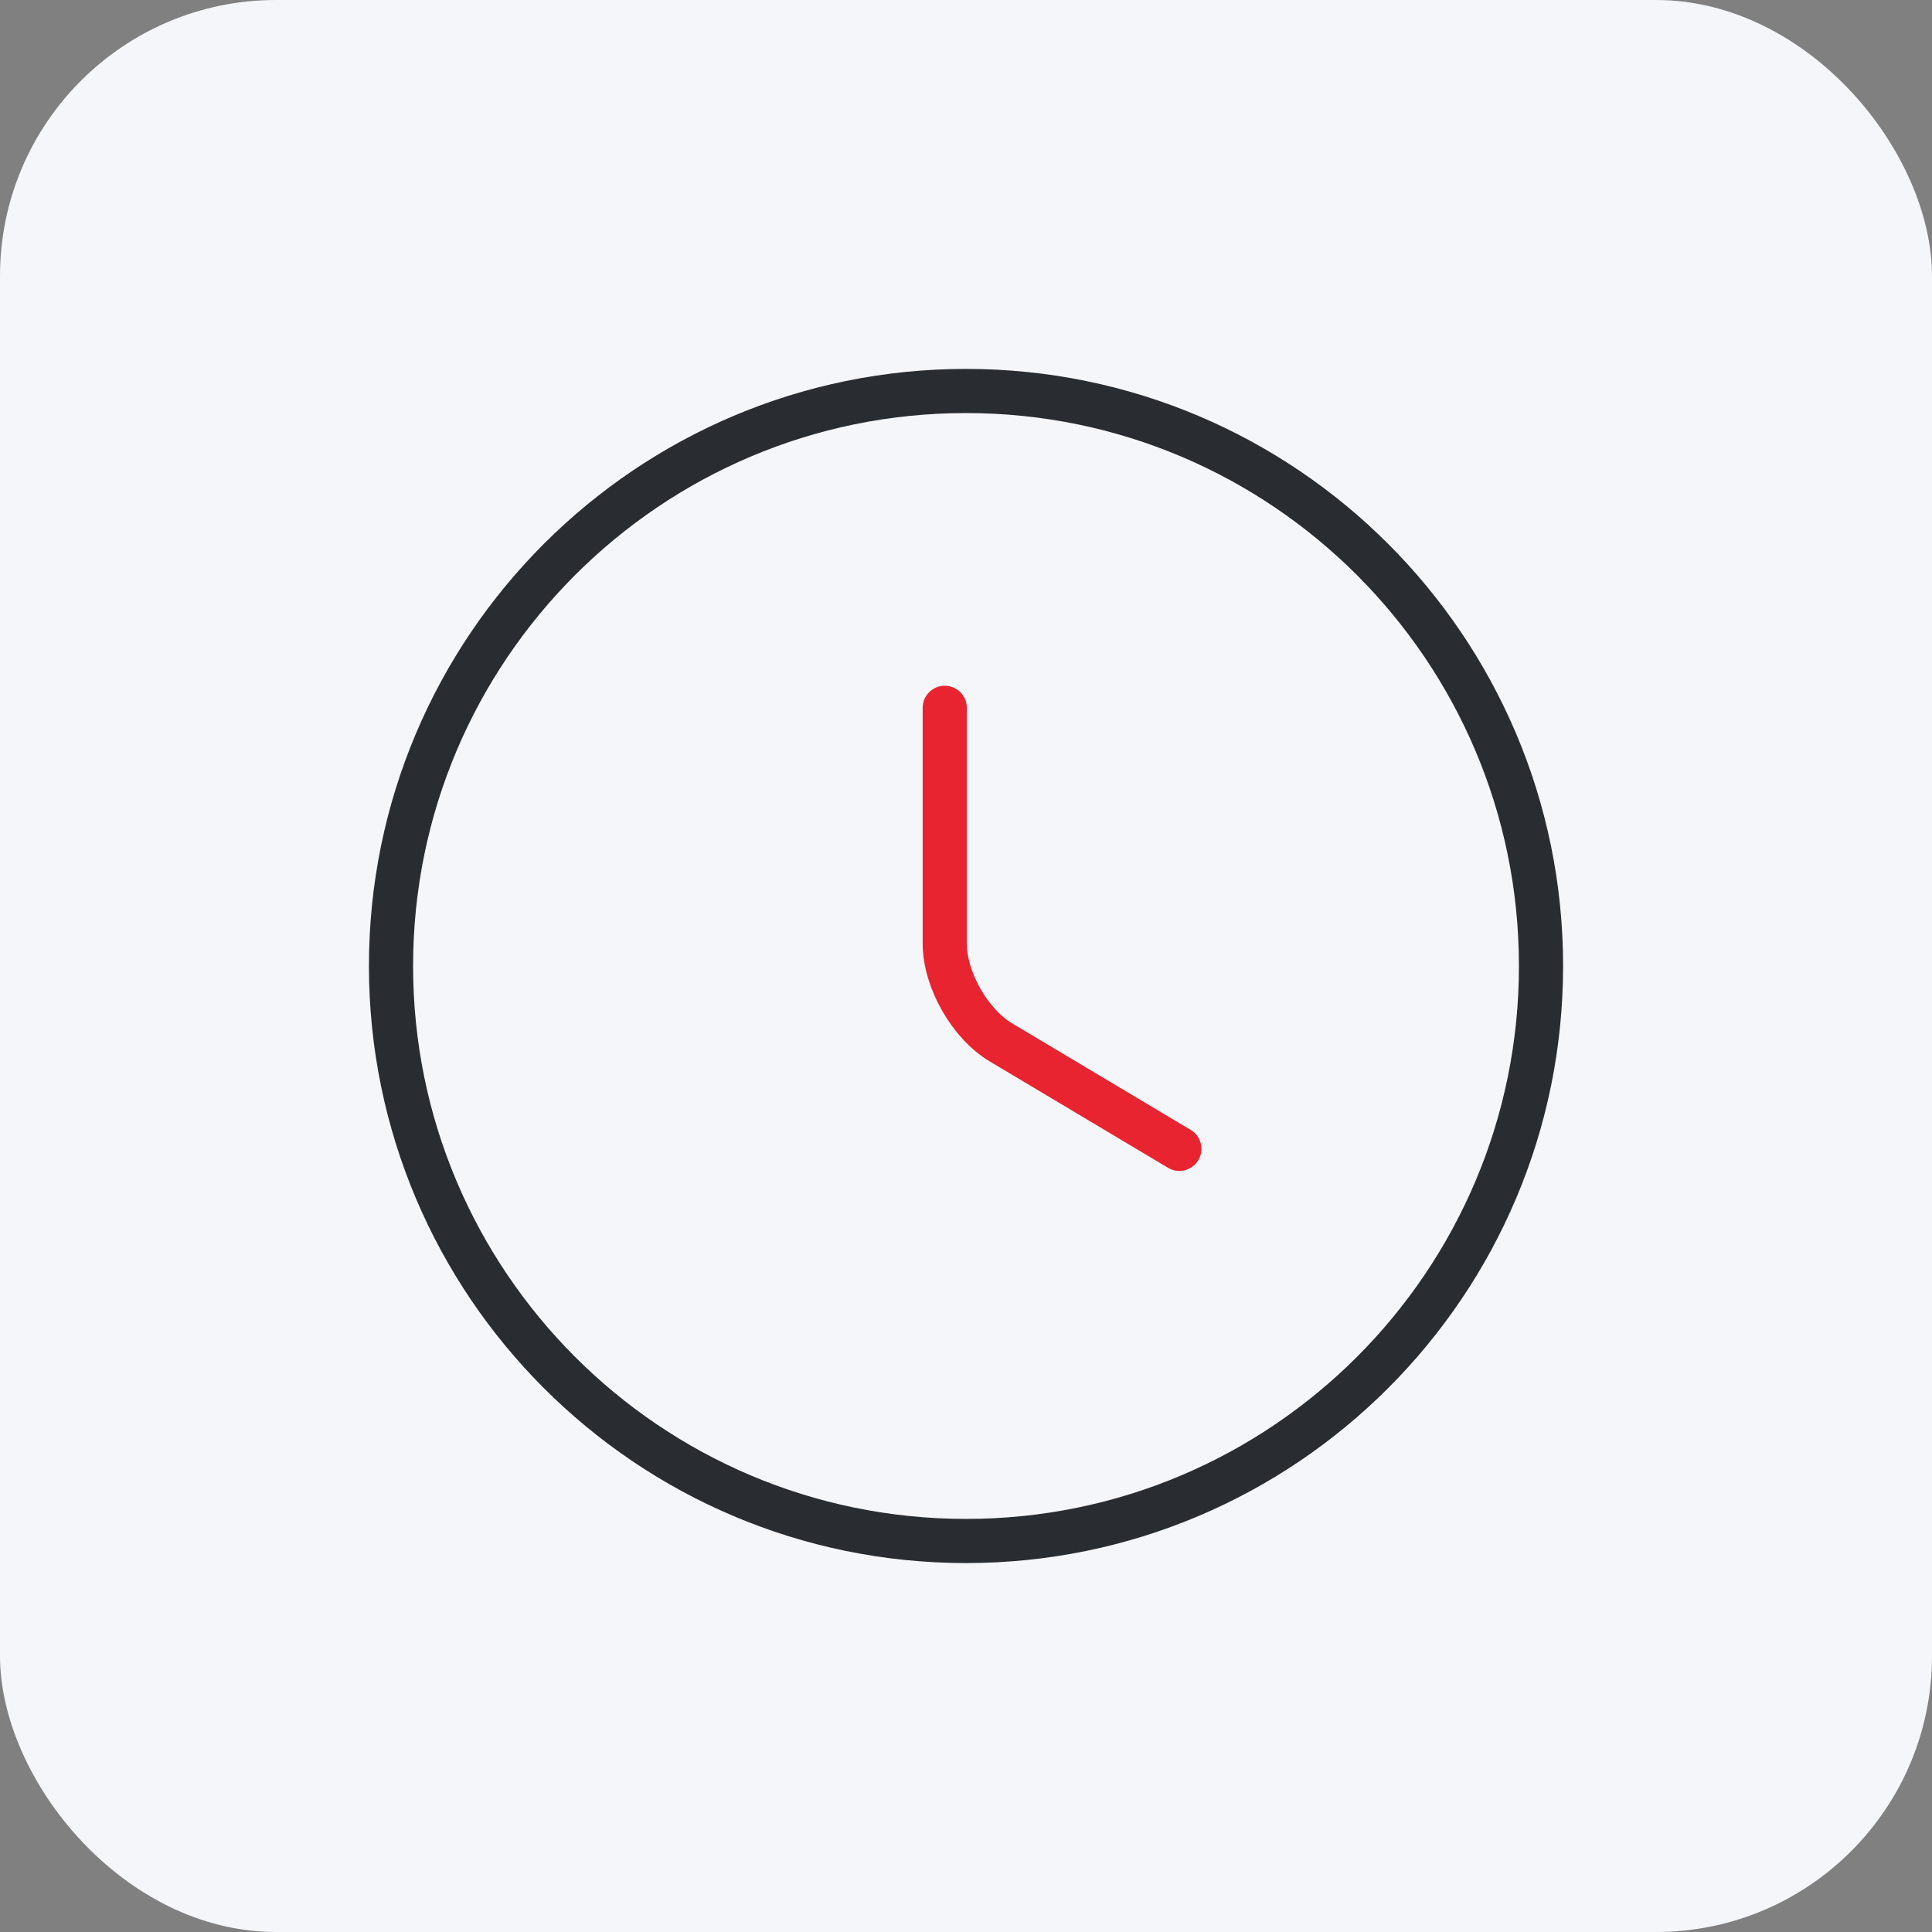
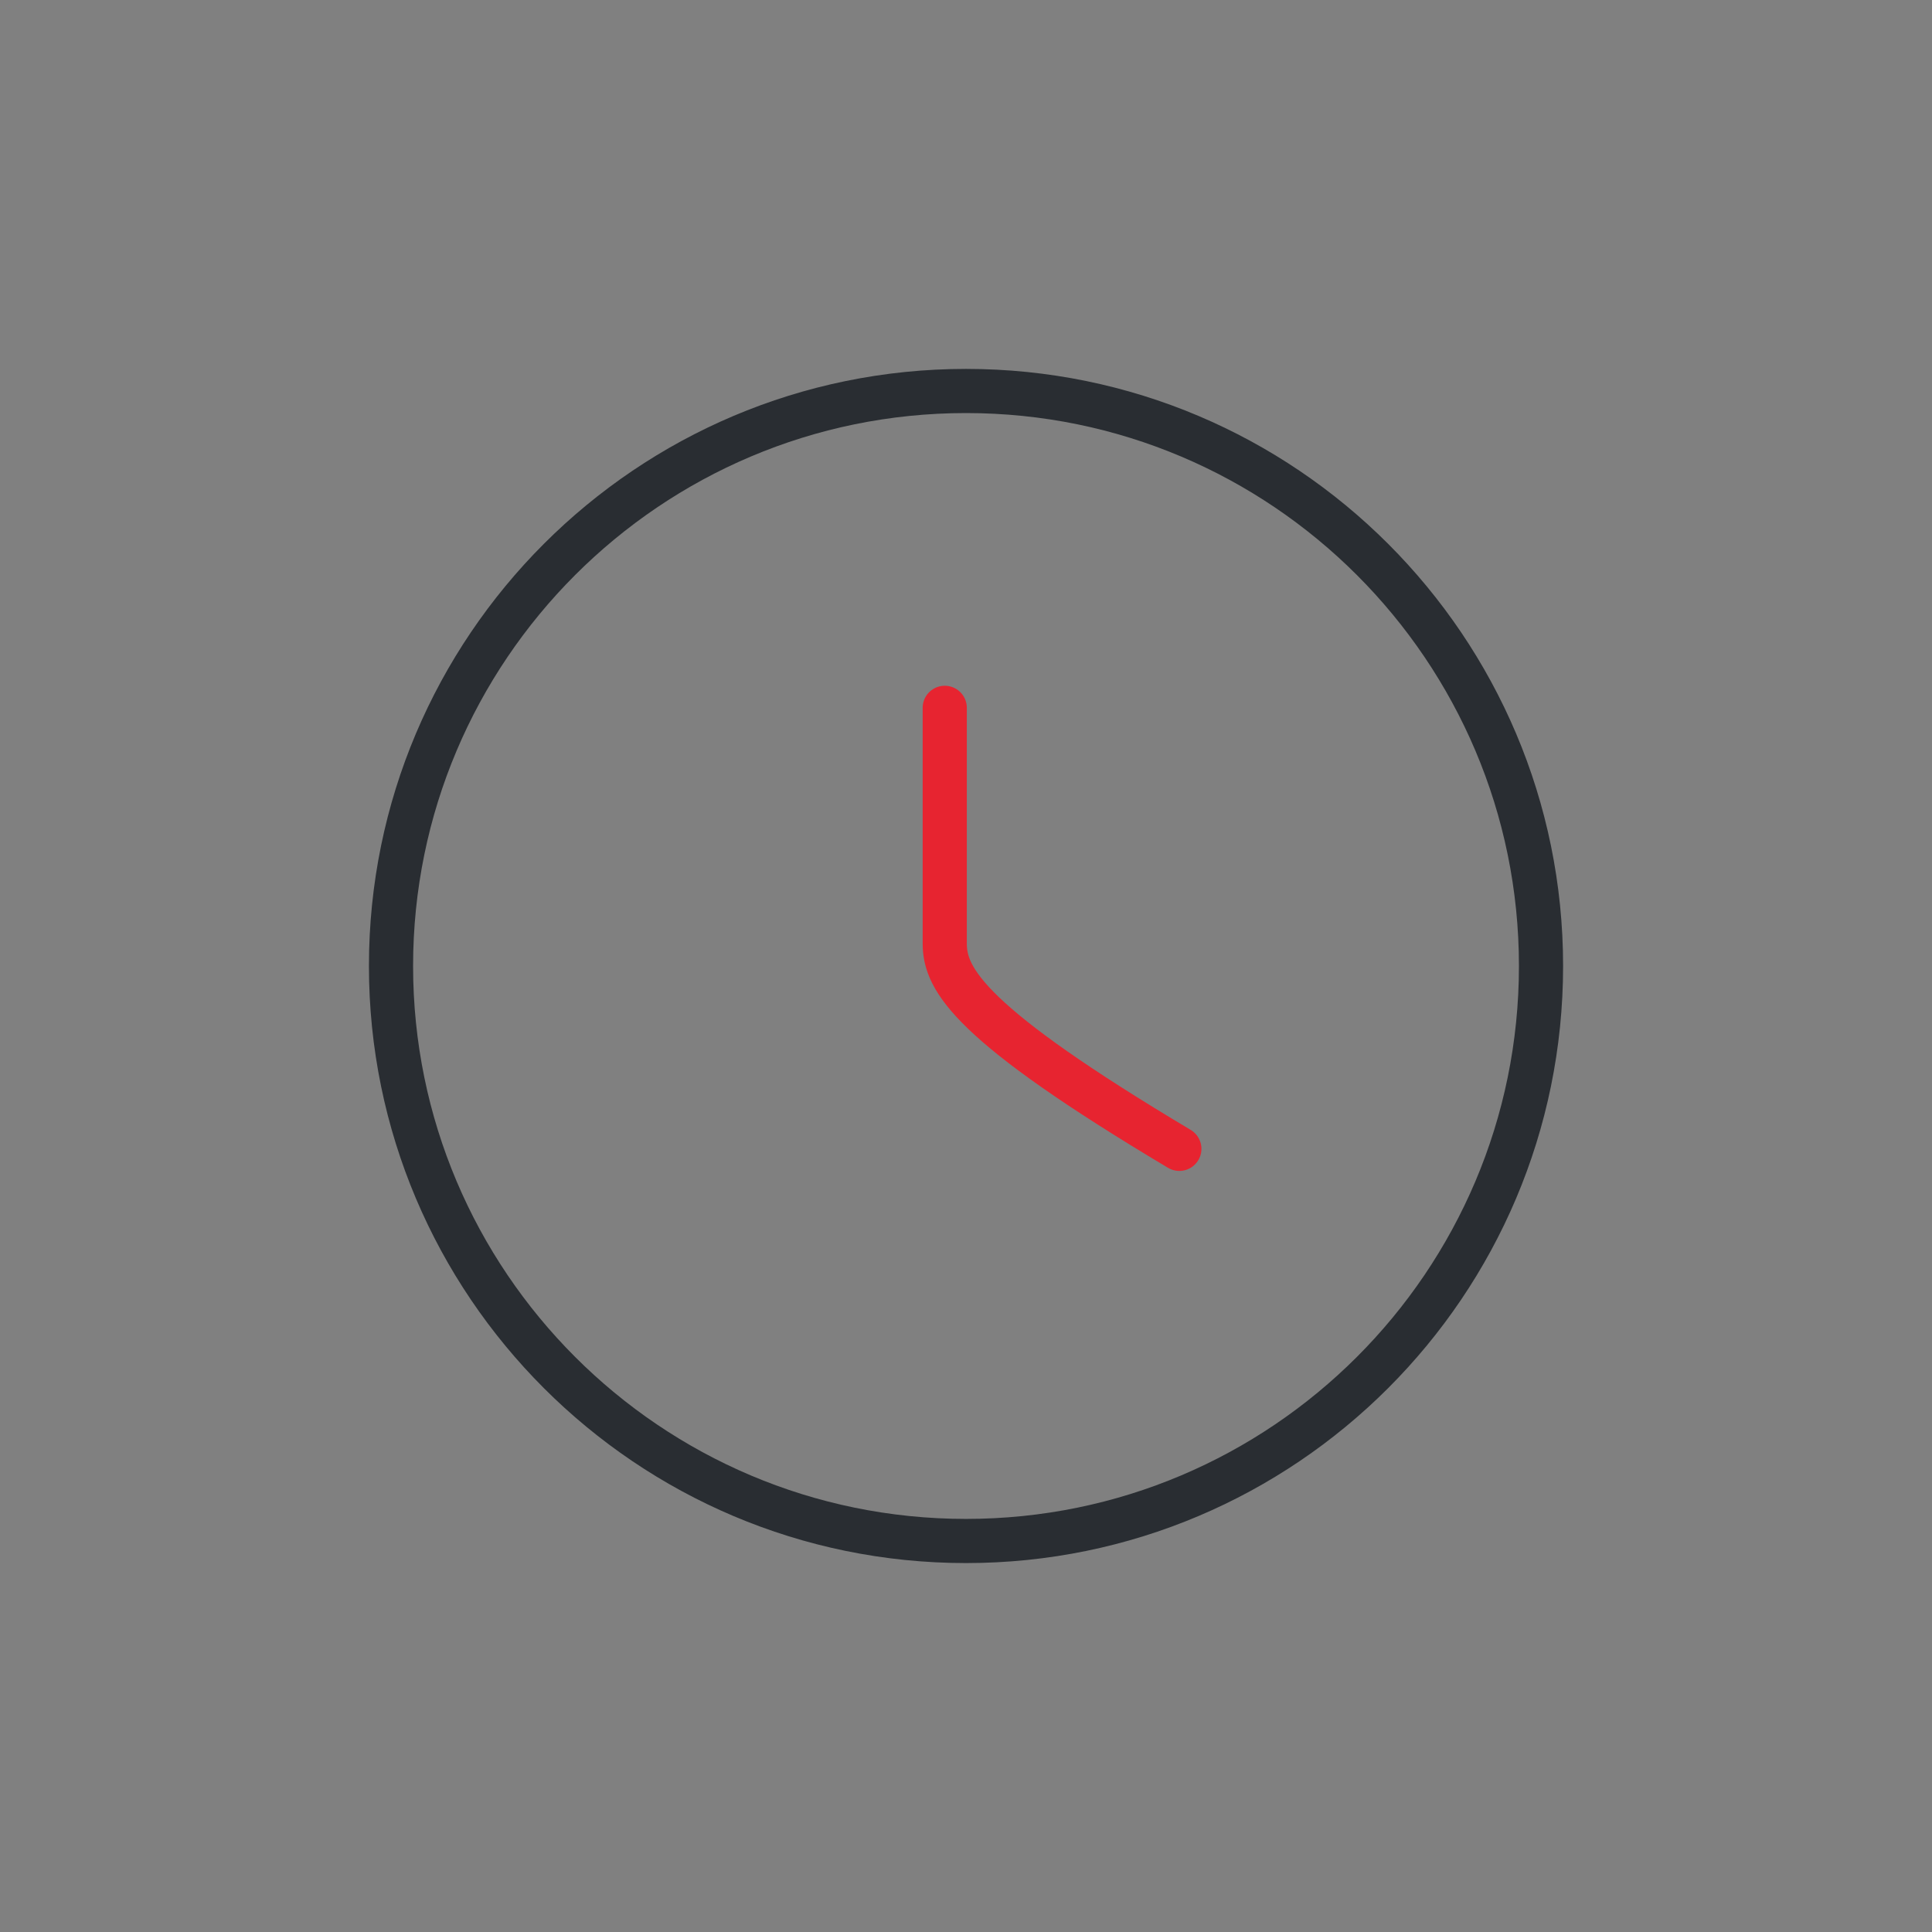
<svg xmlns="http://www.w3.org/2000/svg" width="70" height="70" viewBox="0 0 70 70" fill="none">
  <rect x="0" y="0" width="70" height="70" fill="#808080" stroke="none" />
-   <rect width="70" height="70" rx="10" fill="#F5F6FA" />
-   <rect width="50" height="50" transform="translate(10 10)" fill="#F5F6FA" />
  <path d="M55.834 35C55.834 46.5 46.5 55.833 35 55.833C23.5 55.833 14.167 46.5 14.167 35C14.167 23.5 23.5 14.166 35 14.166C46.5 14.166 55.834 23.5 55.834 35Z" stroke="#292D32" stroke-width="1.6" stroke-linecap="round" stroke-linejoin="round" />
-   <path d="M42.73 41.625L36.271 37.771C35.146 37.104 34.23 35.5 34.23 34.188V25.646" stroke="#E72430" stroke-width="1.6" stroke-linecap="round" stroke-linejoin="round" />
+   <path d="M42.73 41.625C35.146 37.104 34.23 35.5 34.23 34.188V25.646" stroke="#E72430" stroke-width="1.6" stroke-linecap="round" stroke-linejoin="round" />
</svg>